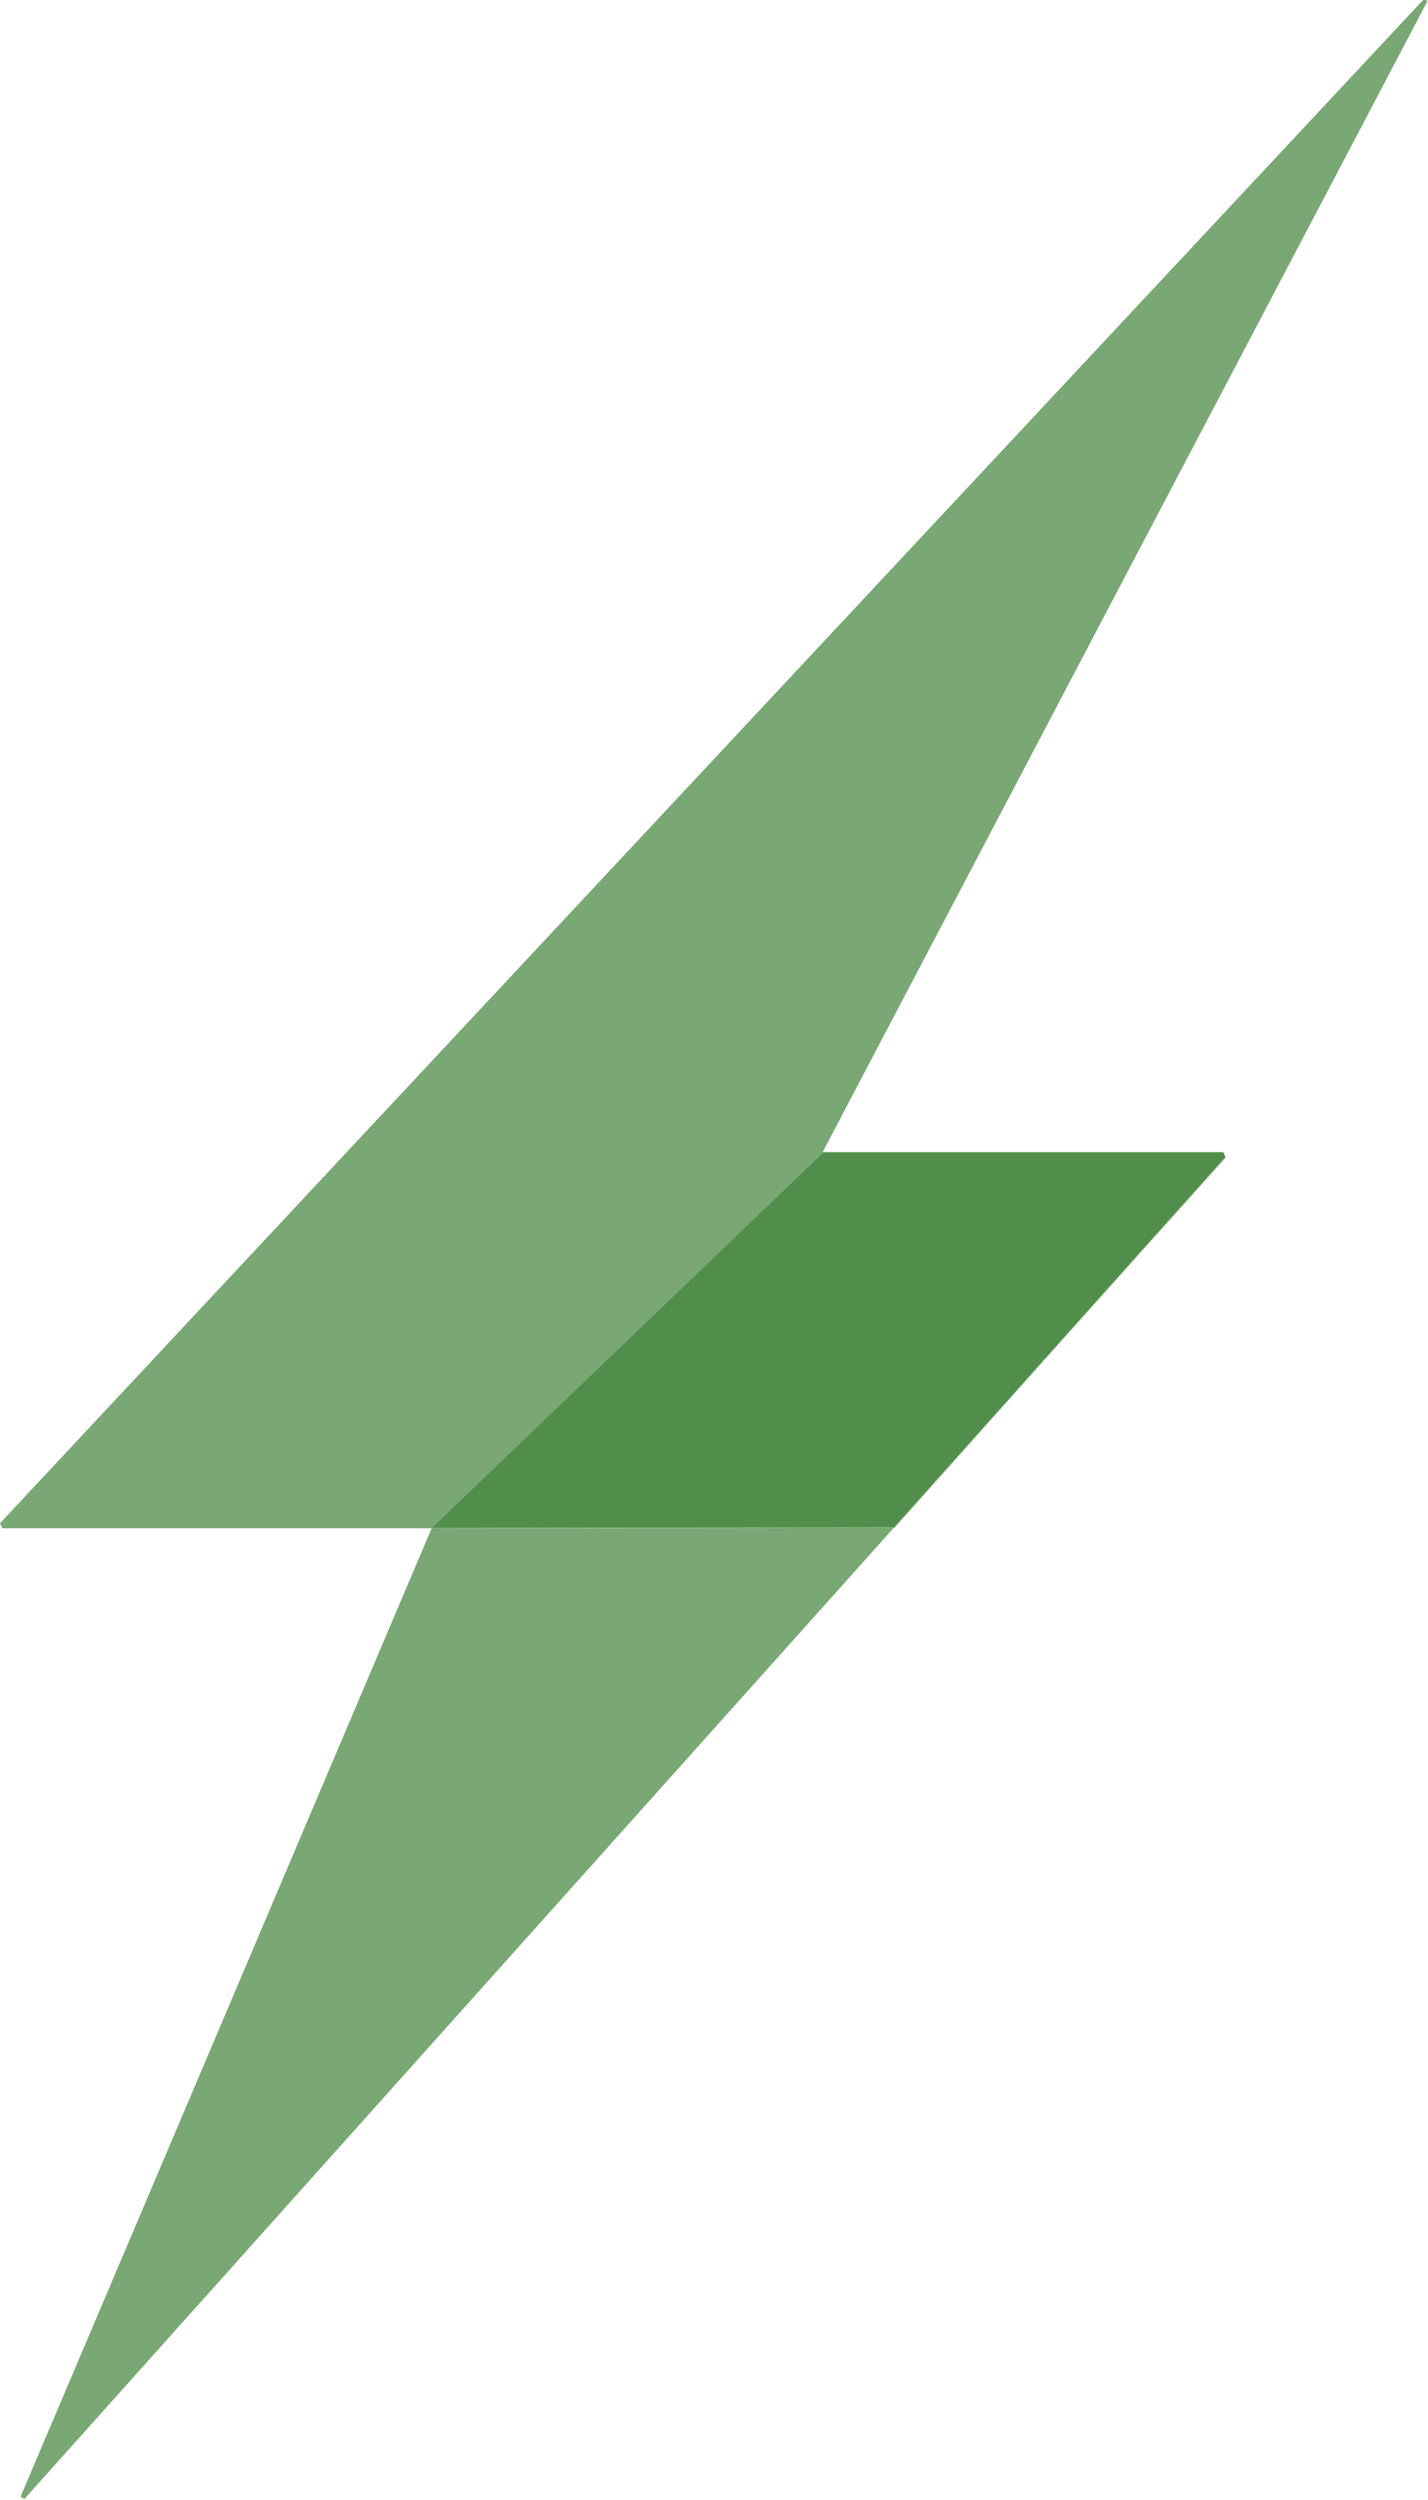
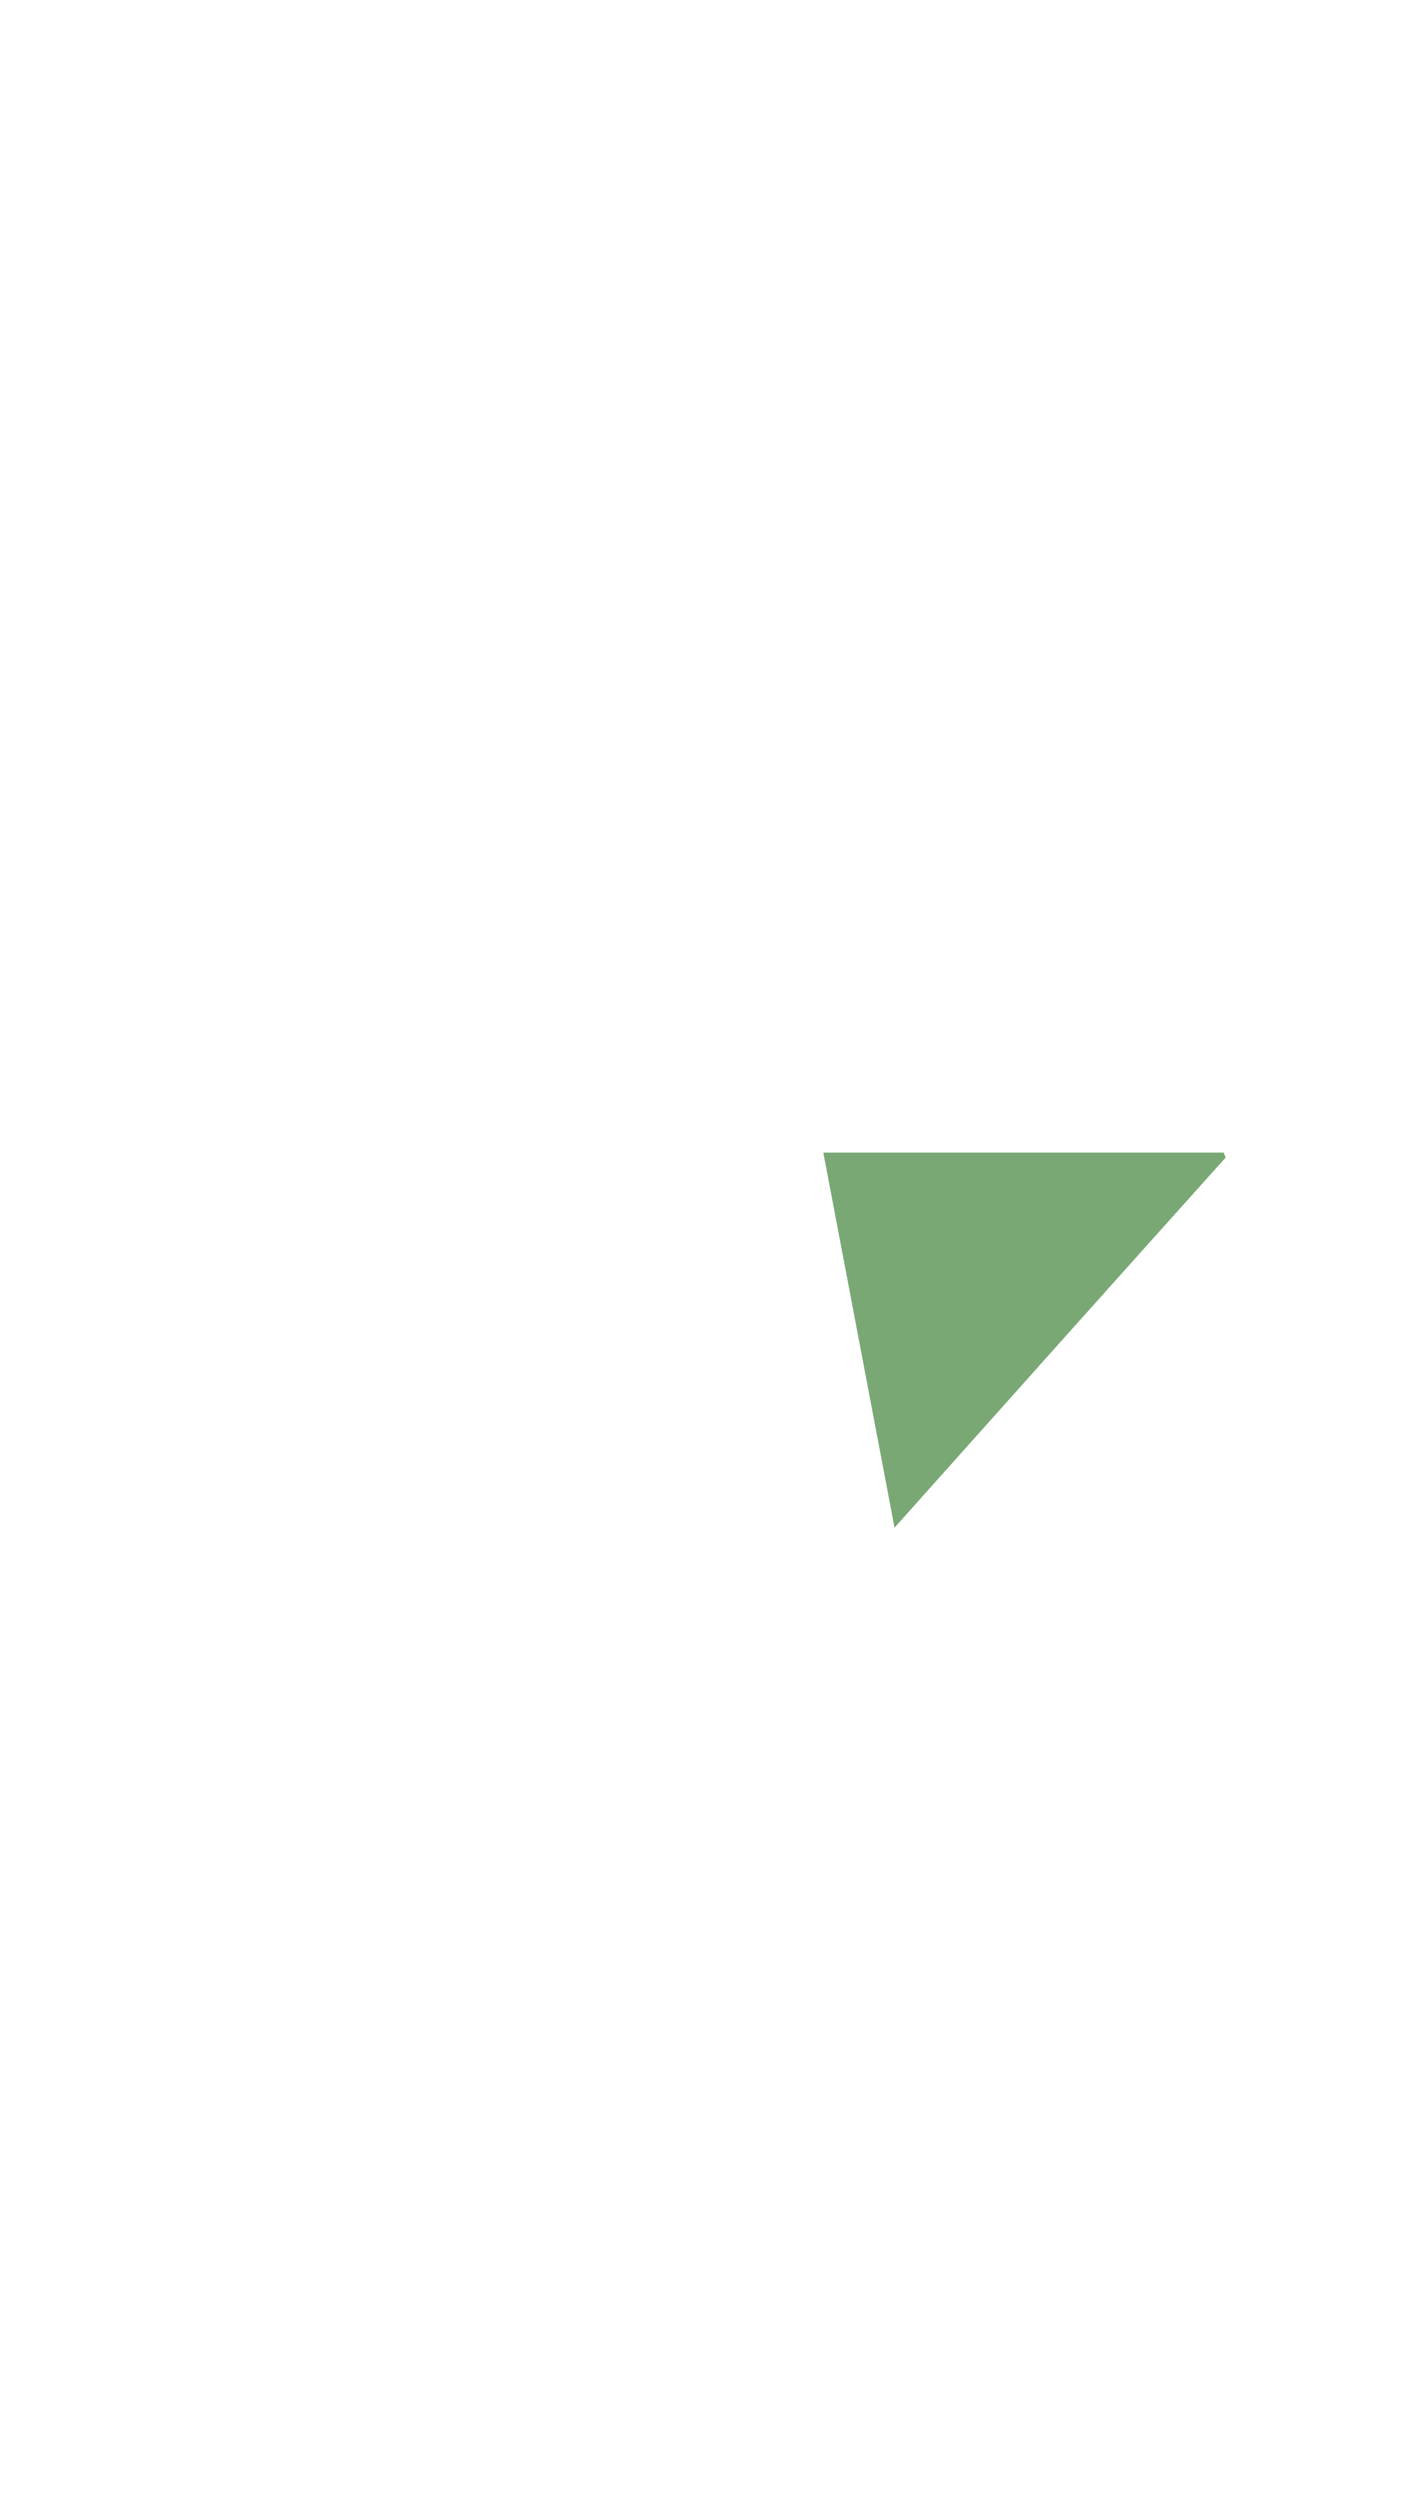
<svg xmlns="http://www.w3.org/2000/svg" id="Camada_2" data-name="Camada 2" viewBox="0 0 22.86 40">
  <defs>
    <style>
      .cls-1 {
        fill: #418439;
        opacity: .7;
      }
    </style>
  </defs>
-   <path class="cls-1" d="M14.31,24.44c-4.64,5.18-9.28,10.36-13.92,15.54-.02-.01-.04-.02-.06-.04,2.19-5.15,4.37-10.29,6.58-15.49" />
-   <path class="cls-1" d="M6.91,24.45H.04s-.03-.05-.04-.08C7.6,16.24,15.2,8.11,22.8-.02c.02.01.04.03.05.04-3.22,6.12-6.43,12.23-9.68,18.41h6.41s.02.05.03.08c-1.77,1.97-3.54,3.95-5.3,5.92" />
-   <path class="cls-1" d="M13.18,18.44h6.41s.02.05.03.08c-1.77,1.97-3.54,3.95-5.3,5.92h-7.4" />
+   <path class="cls-1" d="M13.18,18.44h6.41s.02.05.03.08c-1.77,1.97-3.54,3.95-5.3,5.92" />
</svg>